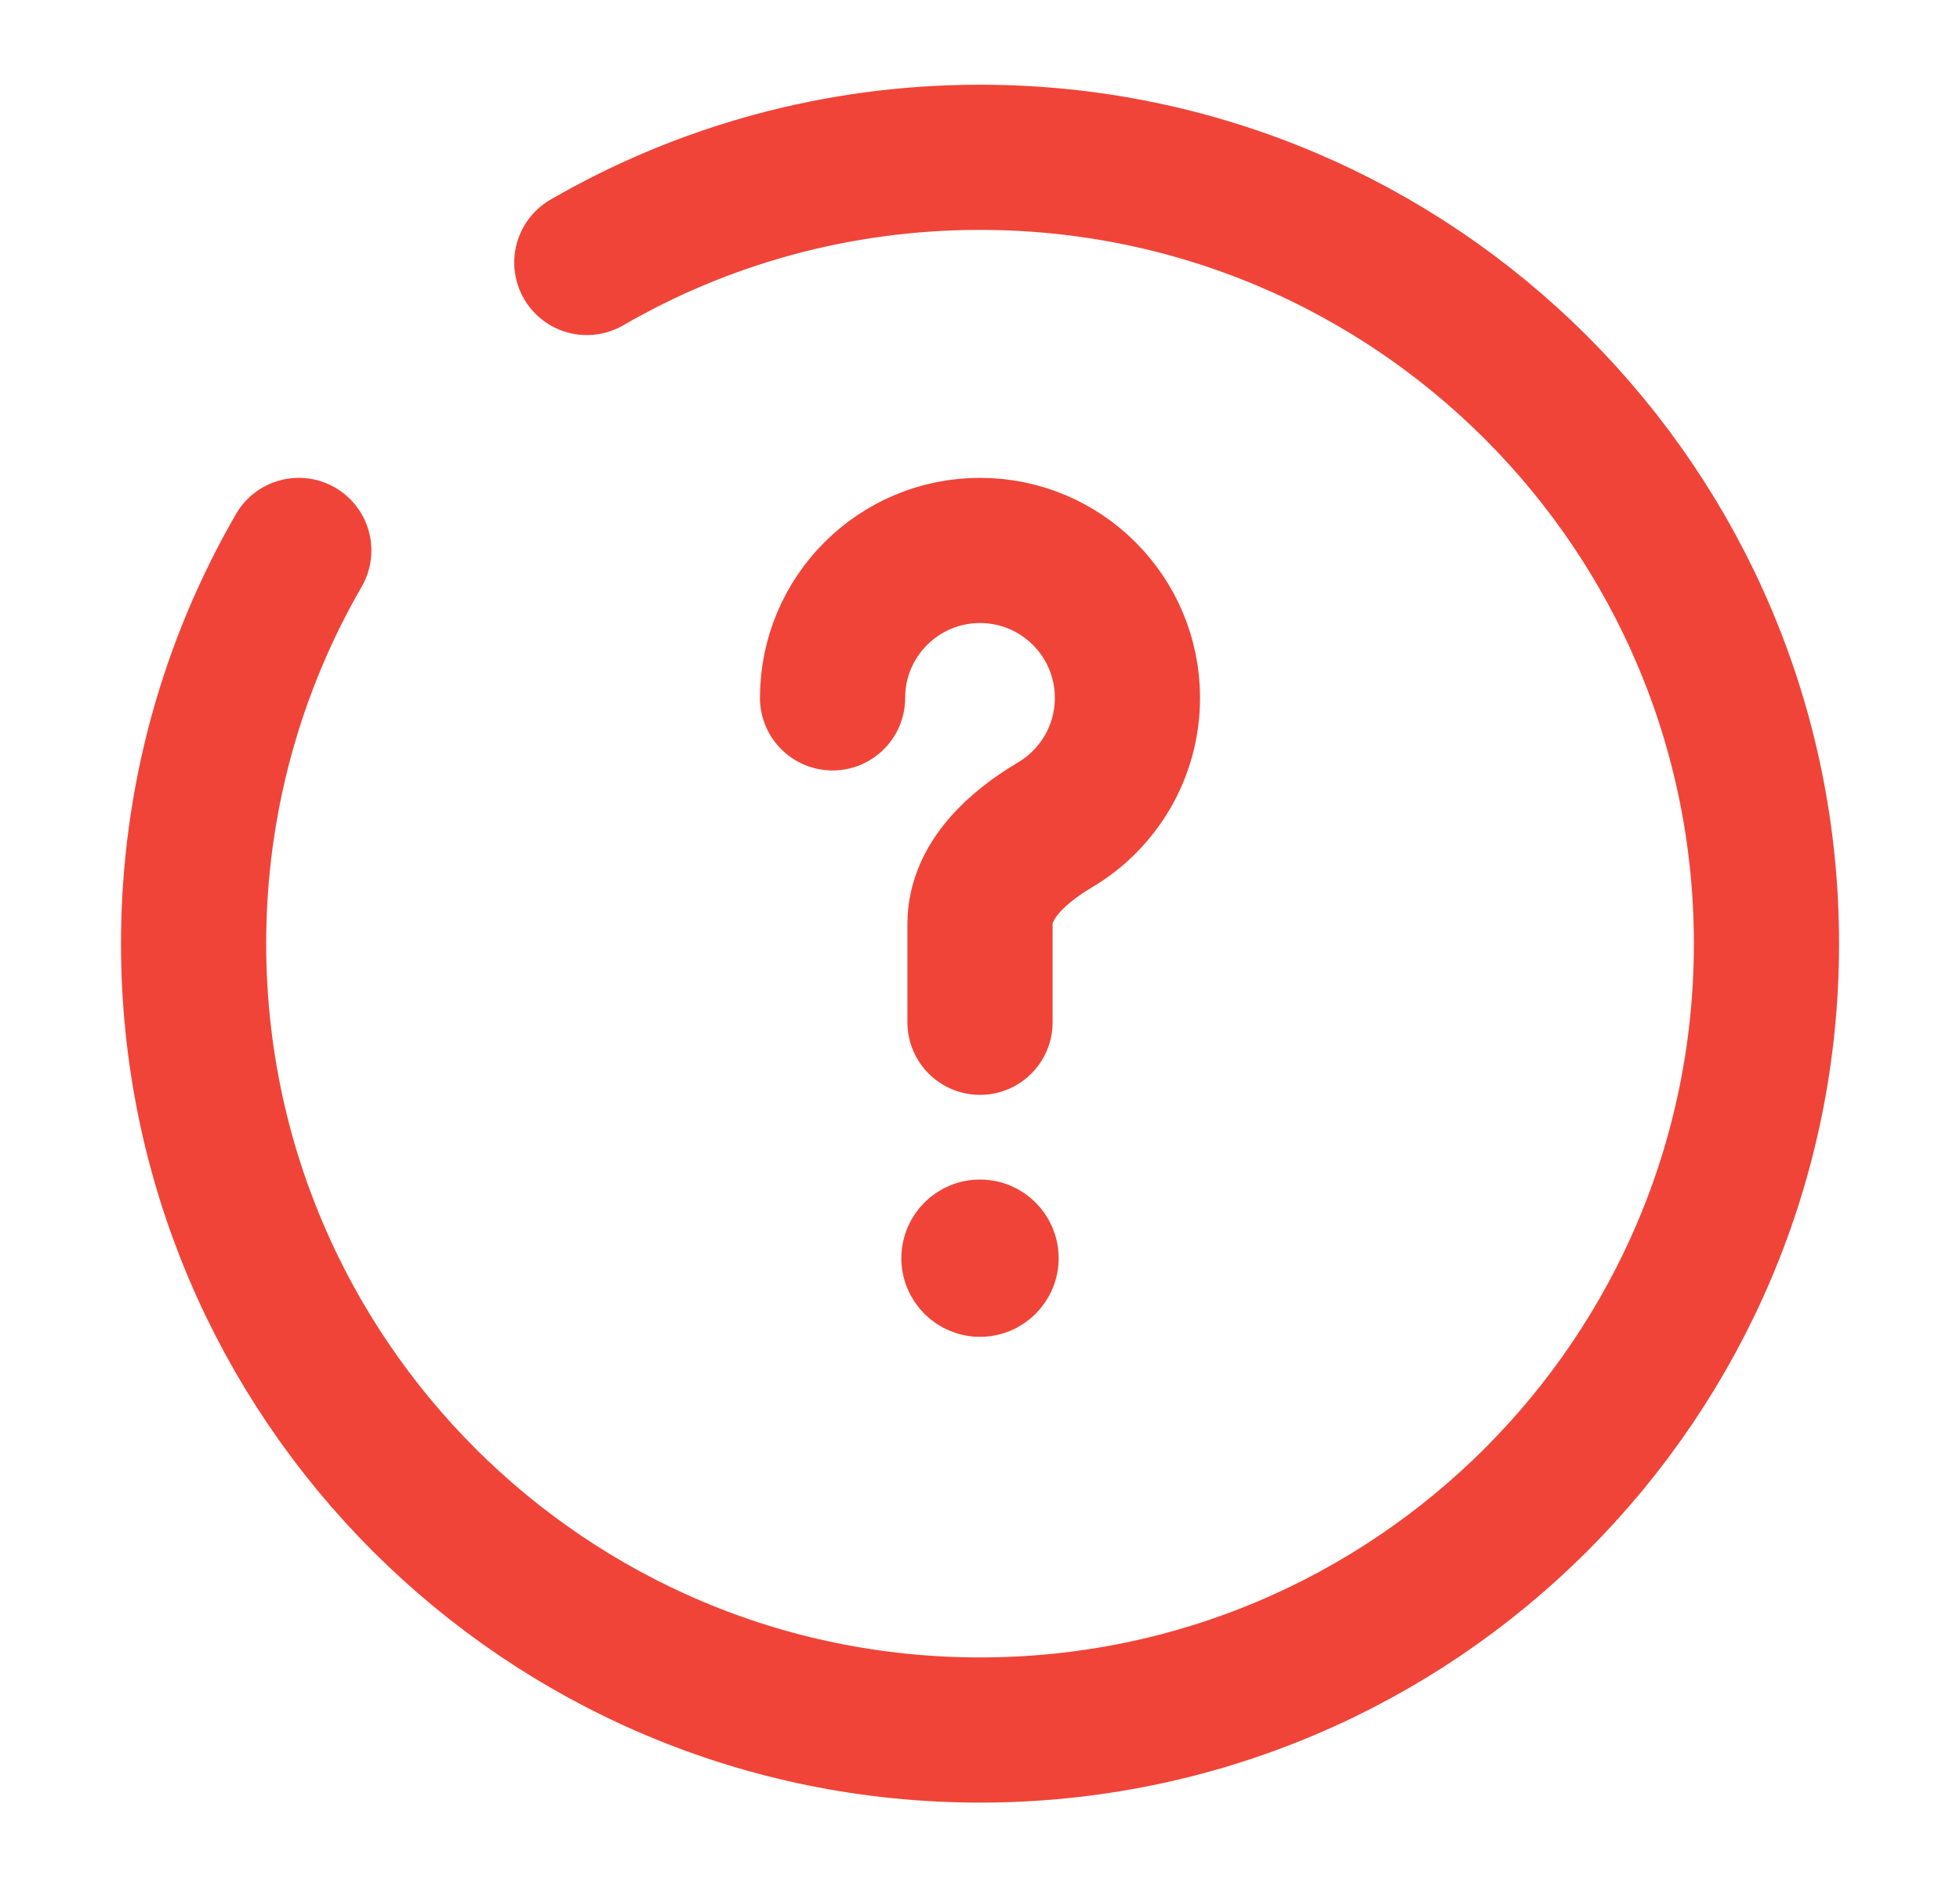
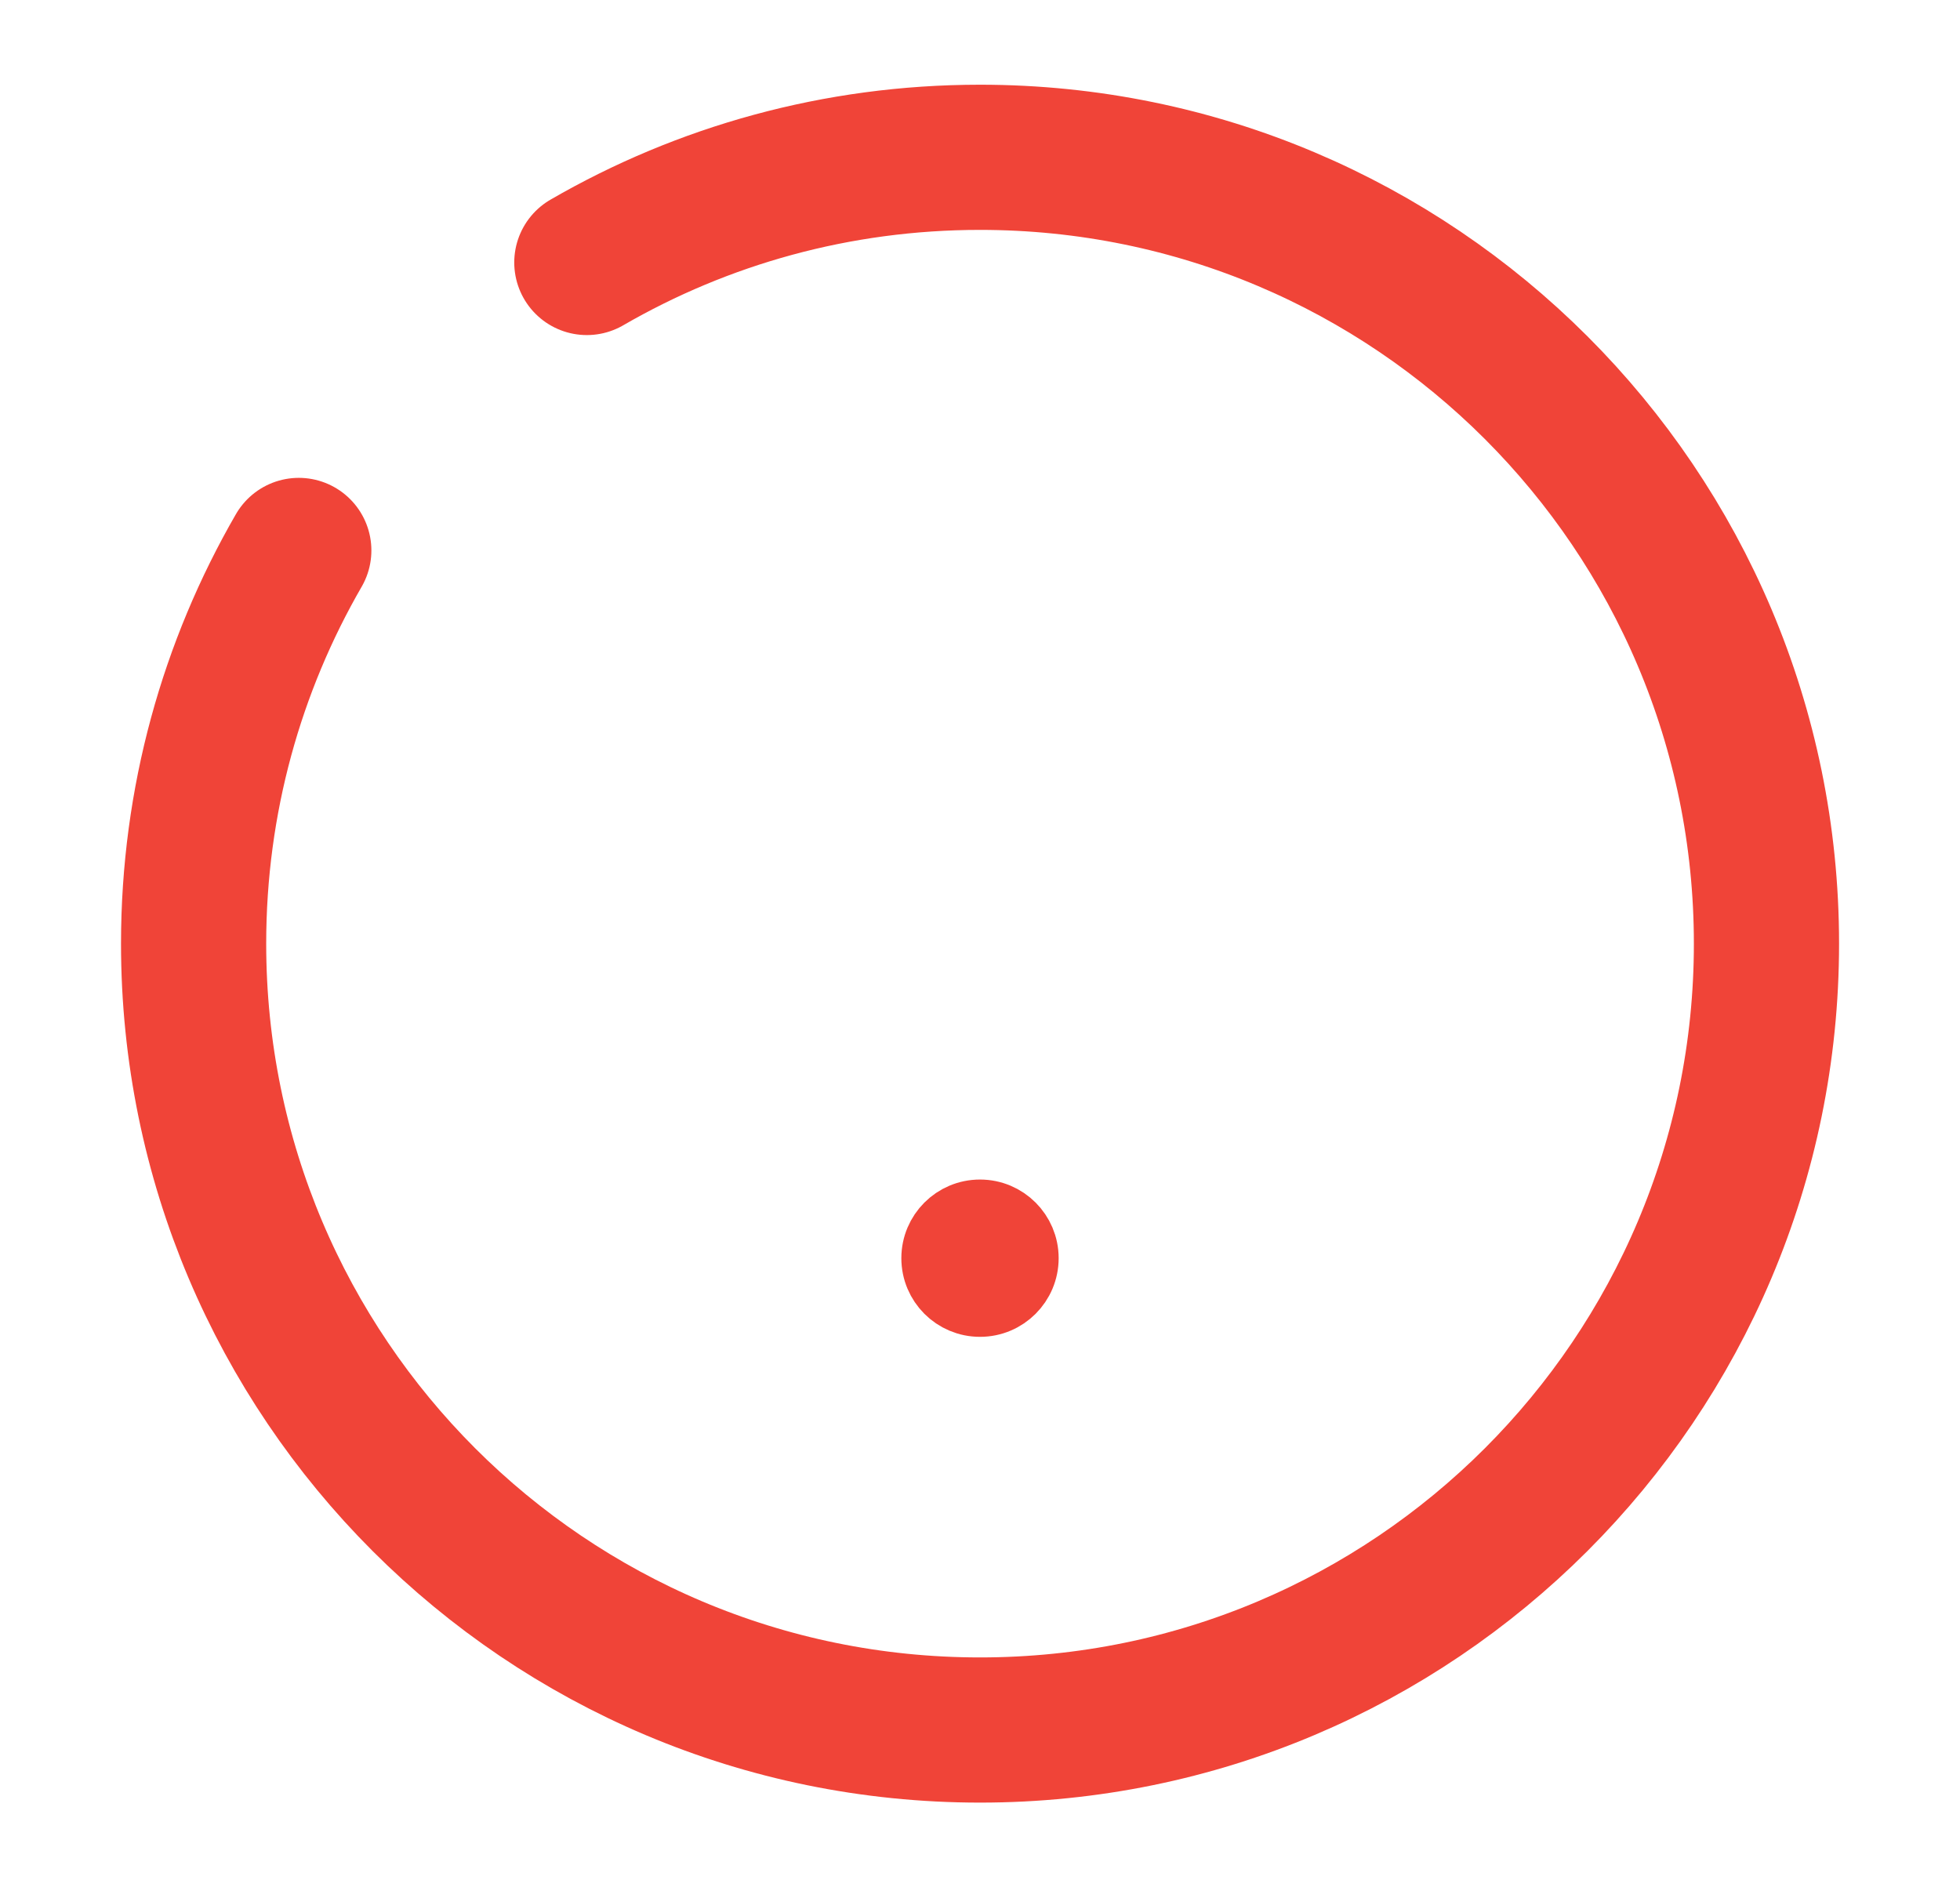
<svg xmlns="http://www.w3.org/2000/svg" width="27" height="26" viewBox="0 0 27 26" fill="none">
-   <path d="M11.469 9.614C11.469 8.493 12.378 7.583 13.5 7.583C14.622 7.583 15.531 8.493 15.531 9.614C15.531 10.359 15.13 11.01 14.533 11.364C14.018 11.669 13.5 12.131 13.5 12.729V14.083" stroke="#F04438" stroke-width="2" stroke-linecap="round" />
  <circle cx="13.5" cy="17.333" r="0.667" fill="#F04438" stroke="#F04438" stroke-width="0.833" />
  <path d="M8.084 3.616C9.677 2.694 11.527 2.167 13.5 2.167C19.483 2.167 24.334 7.017 24.334 13C24.334 18.983 19.483 23.833 13.5 23.833C7.517 23.833 2.667 18.983 2.667 13C2.667 11.027 3.195 9.177 4.116 7.583" stroke="#F04438" stroke-width="2" stroke-linecap="round" />
</svg>